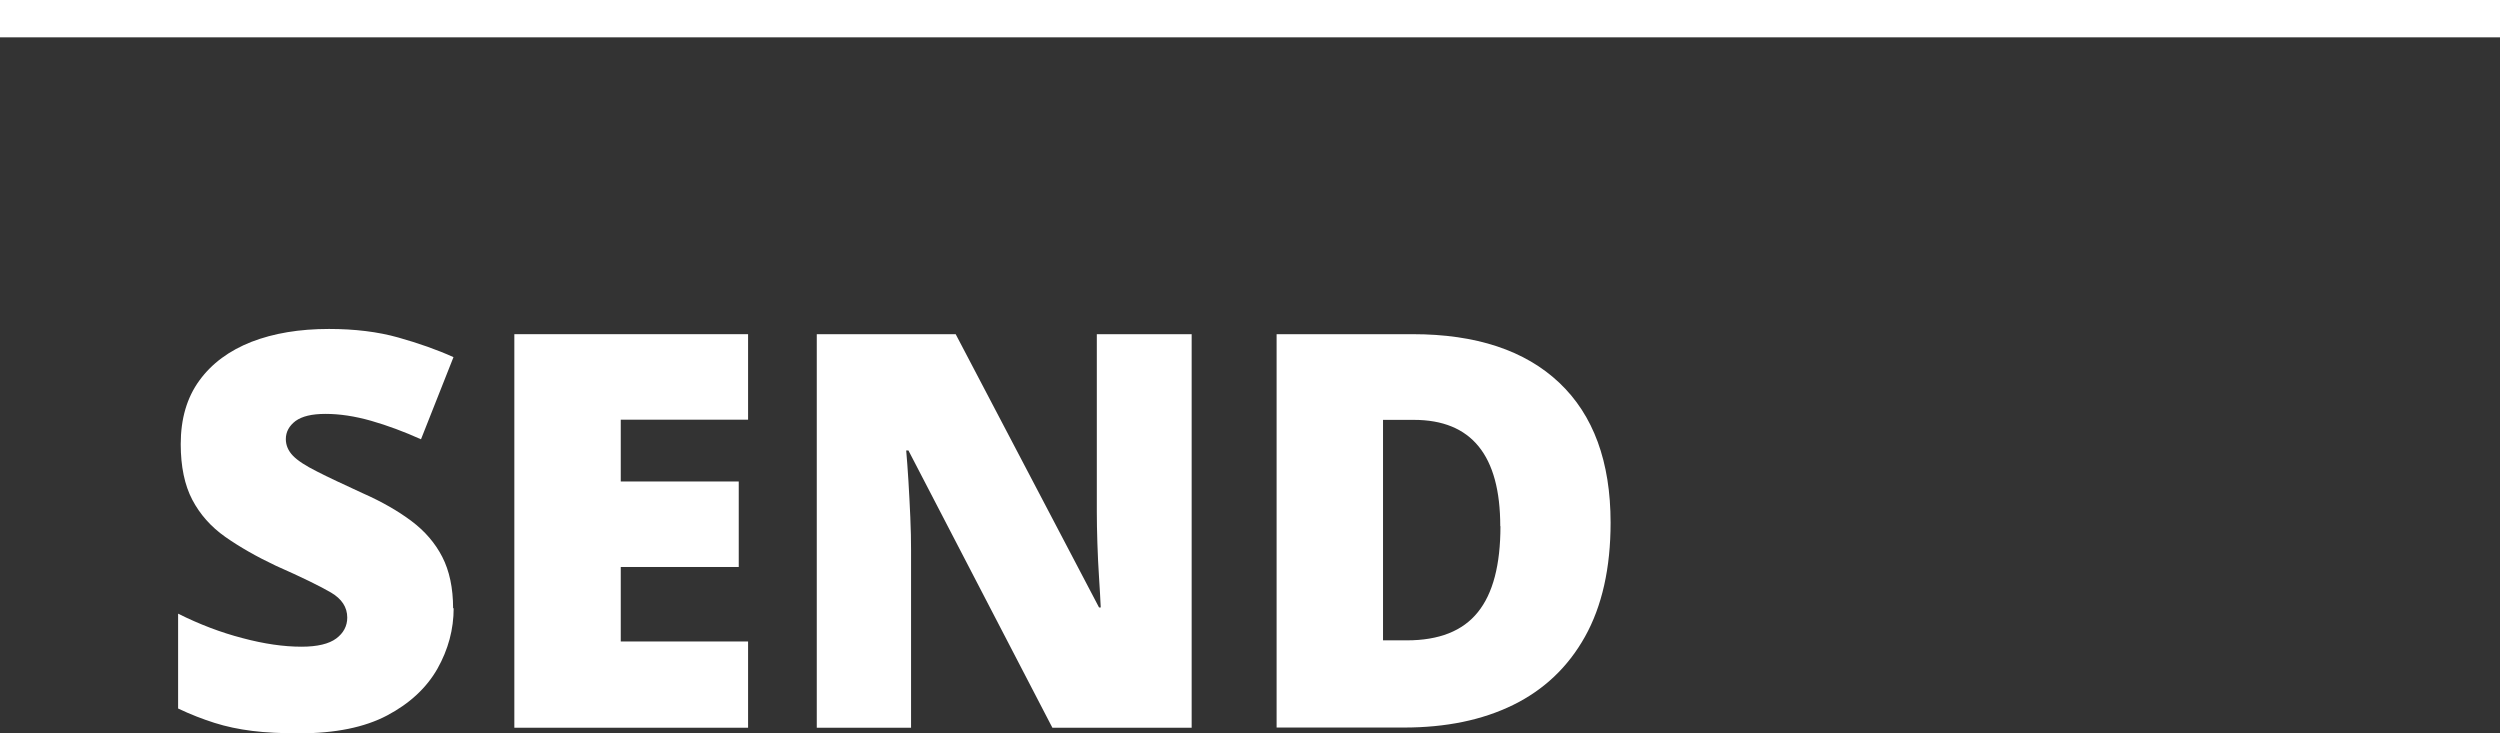
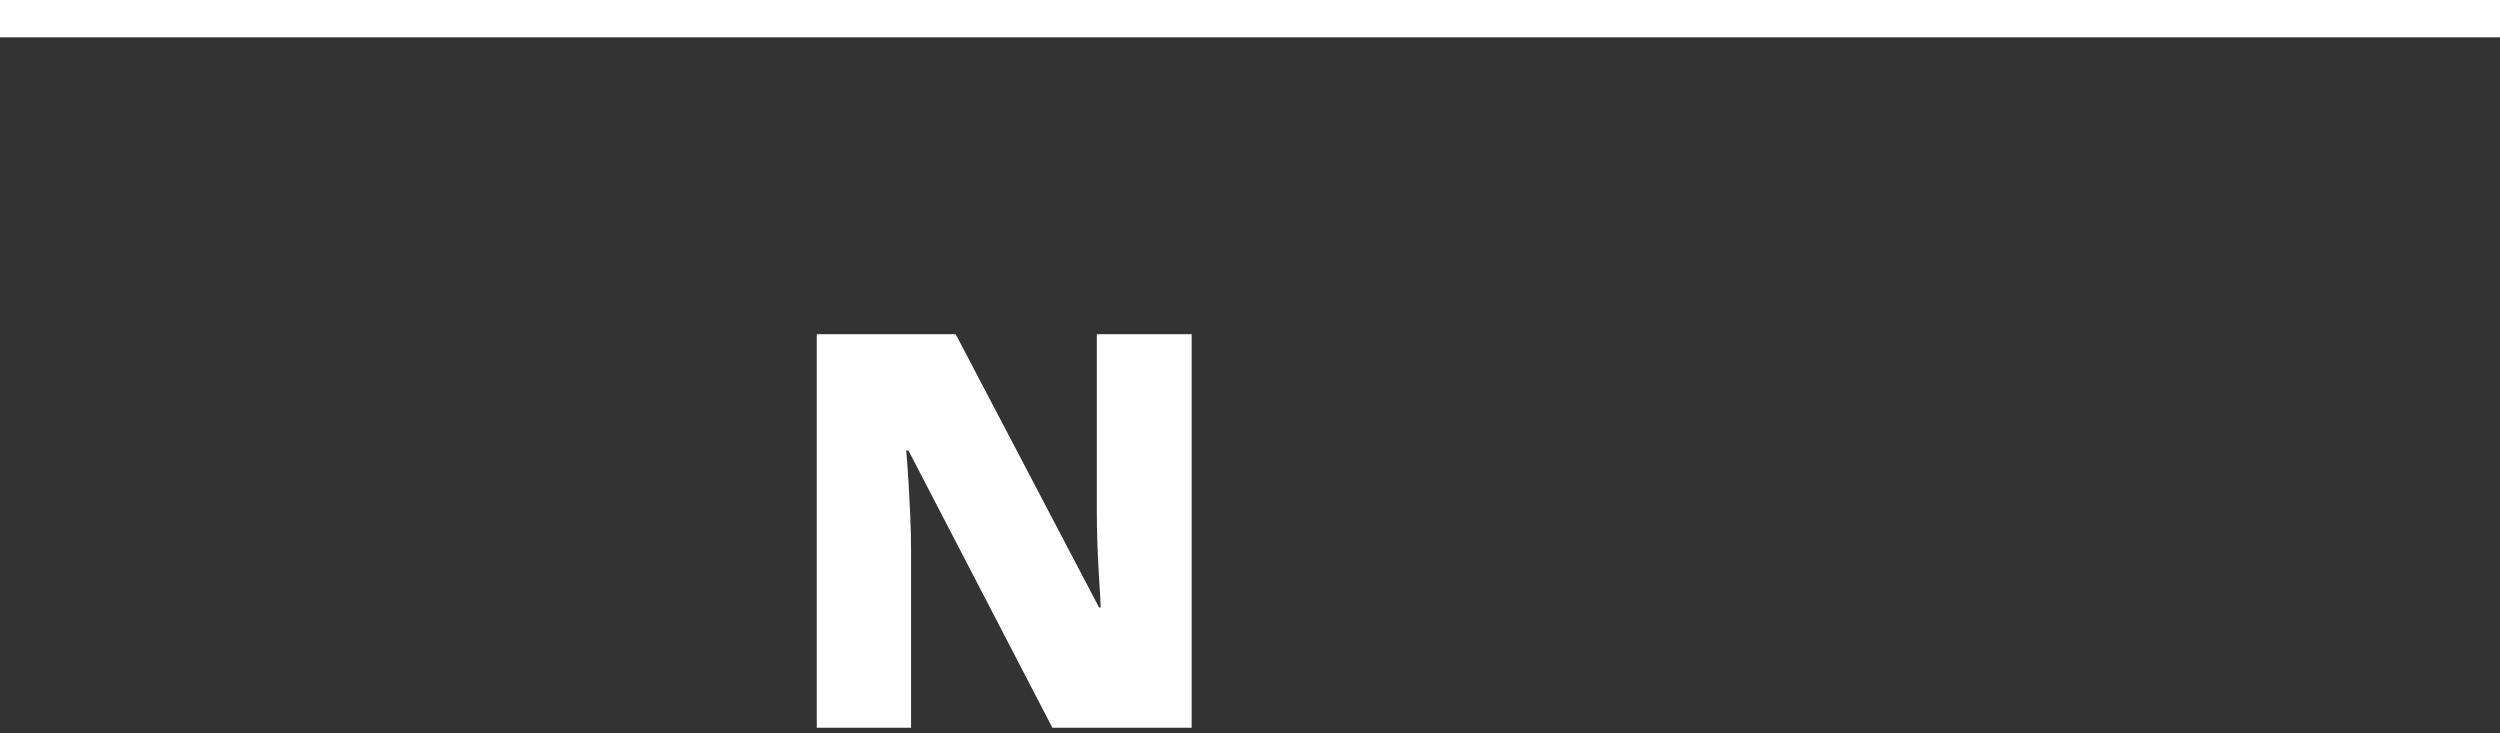
<svg xmlns="http://www.w3.org/2000/svg" id="b" data-name="圖層 2" width="133.91" height="39.28" viewBox="0 0 133.91 39.28">
  <rect x="0" y="0" width="133.91" height="39.28" fill="#333333" stroke="none" />
  <g id="c" data-name="b">
    <g>
-       <path d="M24.3,32.57c0,1.14-.29,2.22-.87,3.25-.58,1.02-1.48,1.86-2.69,2.5-1.21,.64-2.78,.96-4.71,.96-.96,0-1.81-.04-2.52-.13-.72-.09-1.39-.23-2.02-.43s-1.28-.45-1.95-.77v-5.08c1.14,.57,2.29,1.01,3.45,1.31,1.16,.31,2.21,.46,3.16,.46,.85,0,1.47-.15,1.86-.44,.39-.29,.59-.67,.59-1.12,0-.55-.29-1-.87-1.34s-1.56-.82-2.94-1.43c-1.04-.49-1.95-1.01-2.72-1.55-.77-.54-1.36-1.21-1.77-1.99s-.62-1.78-.62-2.98c0-1.36,.33-2.49,1-3.41s1.6-1.6,2.79-2.07c1.19-.46,2.57-.69,4.15-.69,1.38,0,2.62,.15,3.72,.46,1.1,.31,2.09,.66,2.95,1.05l-1.74,4.4c-.91-.41-1.8-.74-2.67-.99-.88-.25-1.69-.37-2.44-.37s-1.26,.13-1.61,.38c-.34,.26-.52,.58-.52,.97,0,.33,.13,.63,.38,.89s.68,.54,1.28,.84c.6,.31,1.42,.69,2.46,1.17,1.02,.45,1.89,.95,2.61,1.49,.72,.54,1.27,1.18,1.65,1.92s.58,1.66,.58,2.76l.03-.02Z" style="fill: #fff;" />
-       <path d="M40.07,38.98h-12.52V17.9h12.52v4.58h-6.82v3.31h6.32v4.58h-6.32v3.99h6.82v4.63h0Z" style="fill: #fff;" />
      <path d="M63.84,38.98h-7.47l-7.71-14.85h-.12c.04,.45,.08,1,.12,1.64,.04,.64,.07,1.28,.1,1.93s.04,1.24,.04,1.77v9.51h-5.05V17.9h7.44l7.68,14.64h.09c-.02-.45-.05-.98-.09-1.59s-.07-1.23-.09-1.86-.03-1.18-.03-1.65v-9.54h5.08v21.08h0Z" style="fill: #fff;" />
-       <path d="M86.27,27.99c0,2.44-.46,4.48-1.37,6.11s-2.2,2.85-3.85,3.66-3.6,1.21-5.85,1.21h-6.82V17.9h7.29c3.4,0,6.02,.87,7.85,2.6s2.75,4.23,2.75,7.5h0Zm-5.91,.2c0-3.8-1.54-5.7-4.63-5.7h-1.65v11.81h1.27c1.73,0,3-.5,3.81-1.51,.81-1,1.21-2.54,1.21-4.61h0Z" style="fill: #fff;" />
    </g>
    <line y1="1" x2="133.91" y2="1" style="fill: none; stroke: #fff; stroke-miterlimit: 10; stroke-width: 2px;" />
  </g>
</svg>